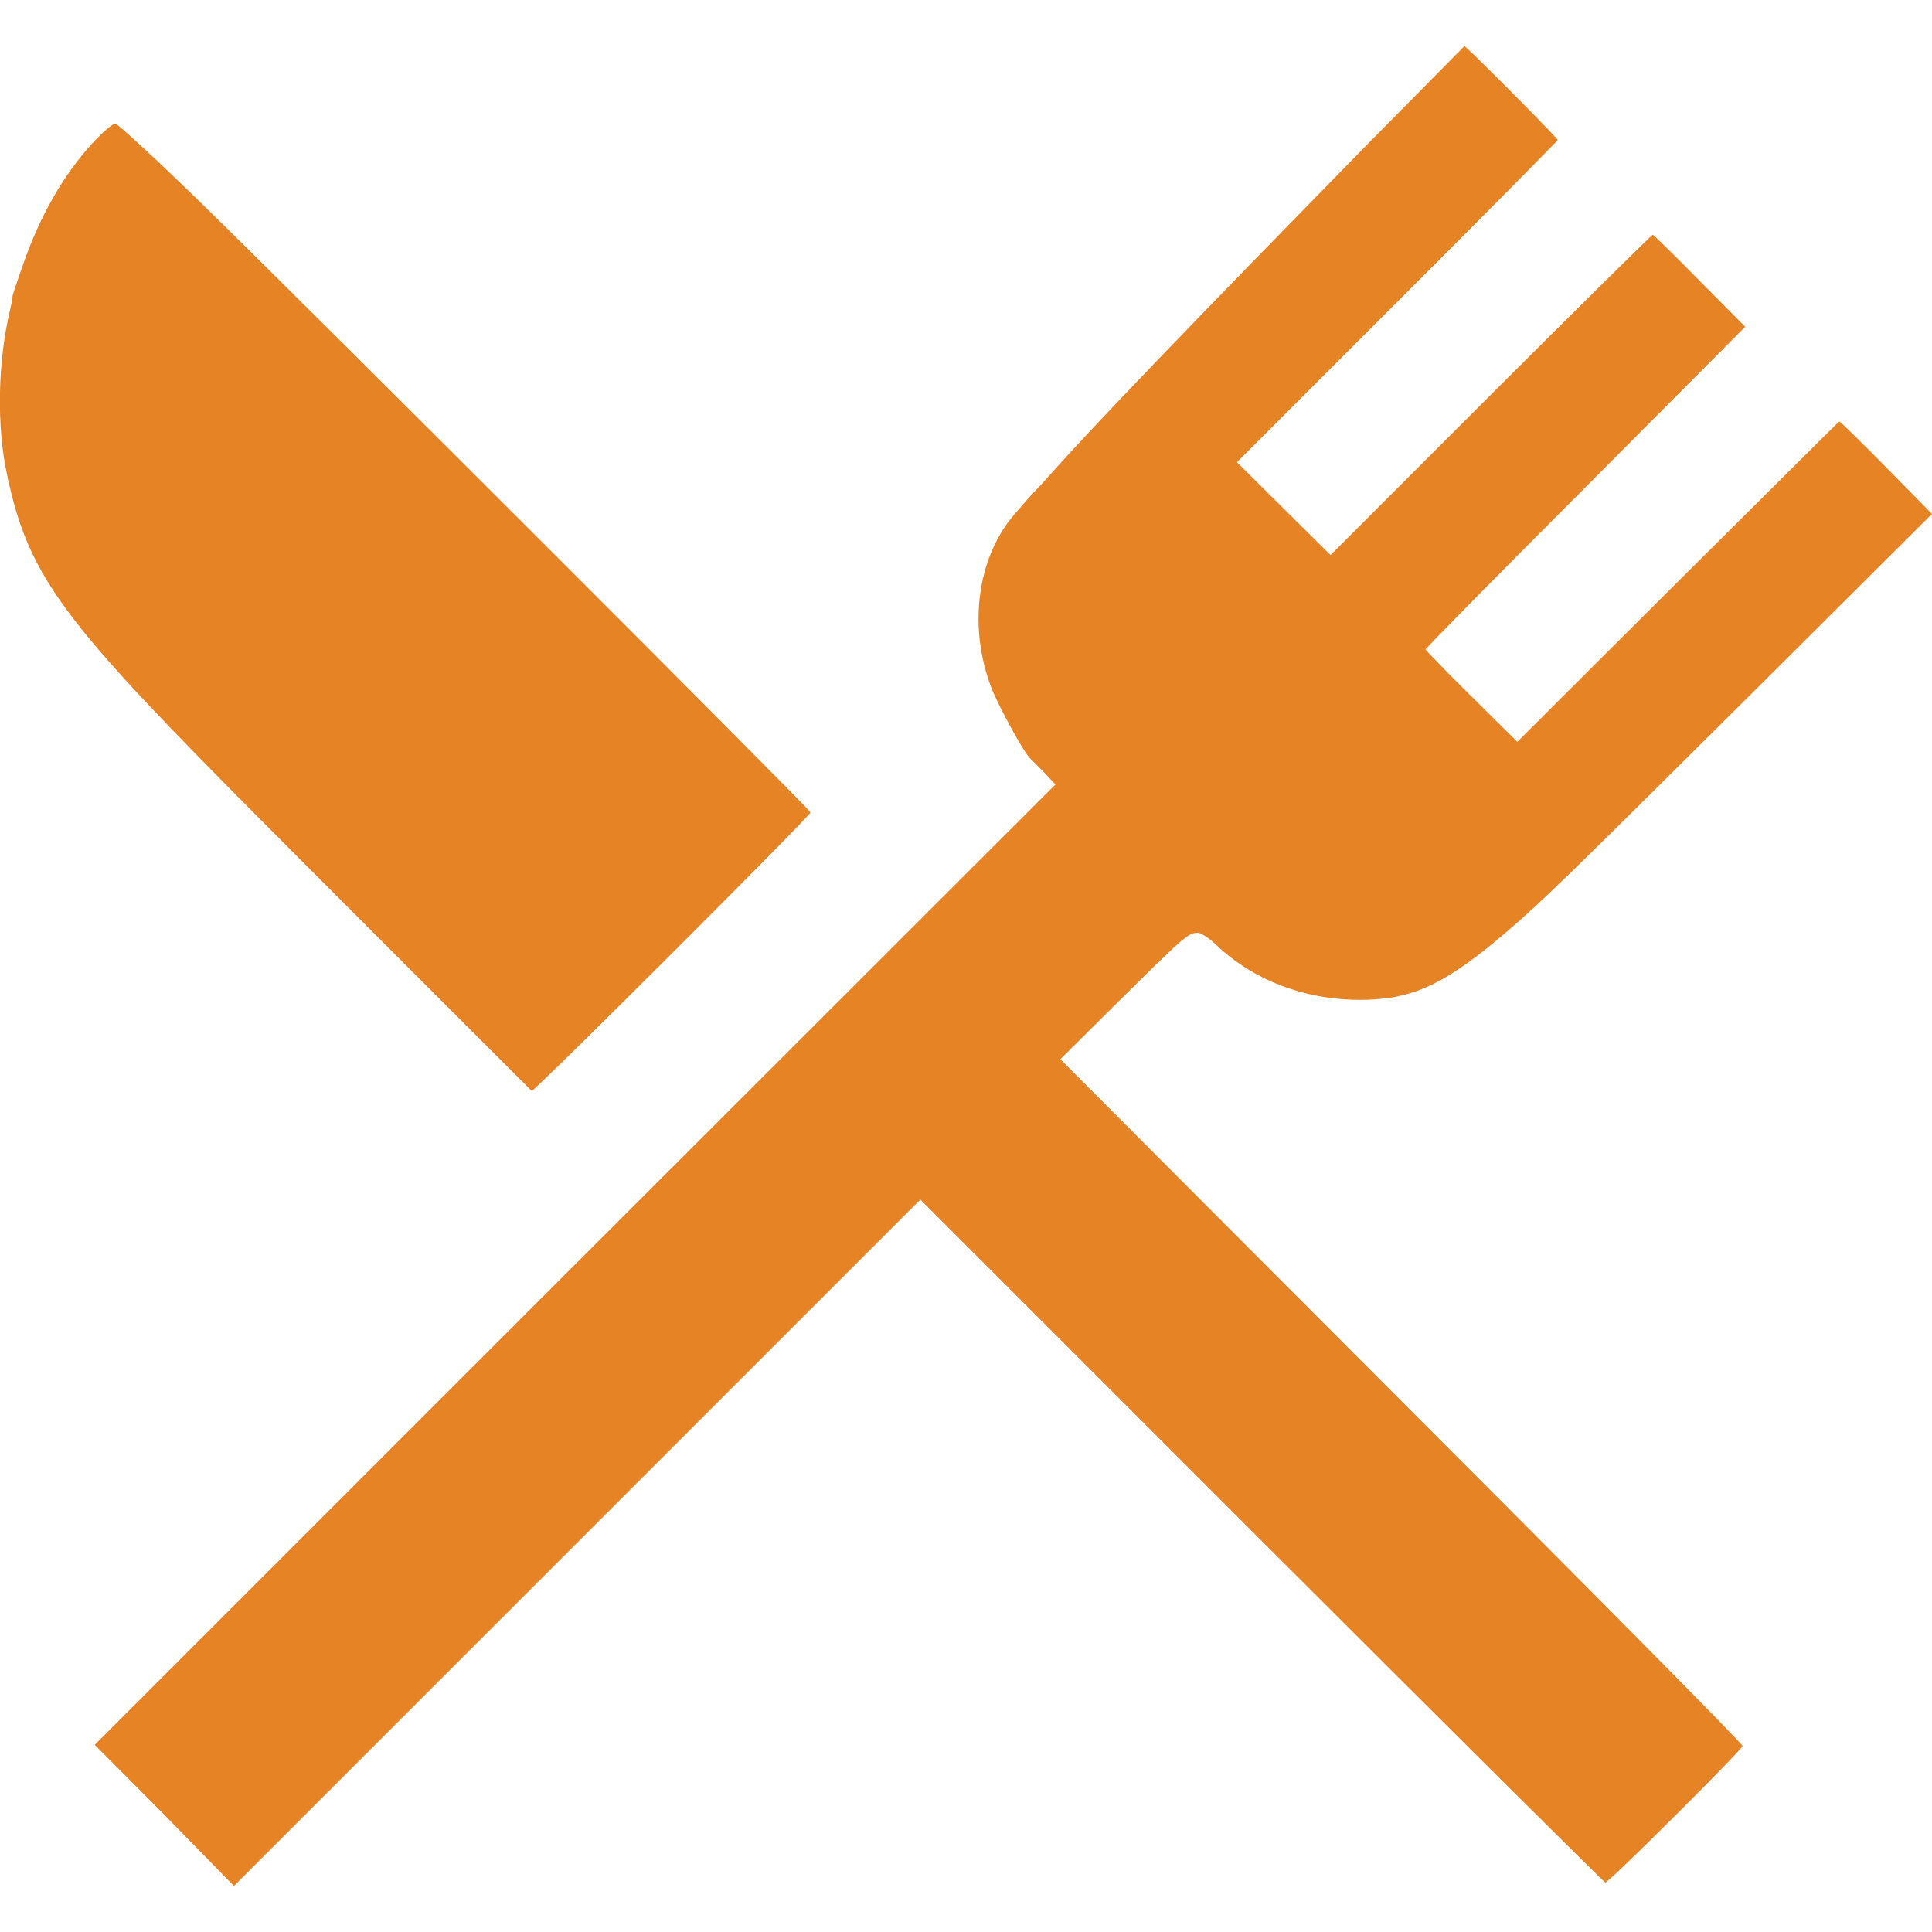
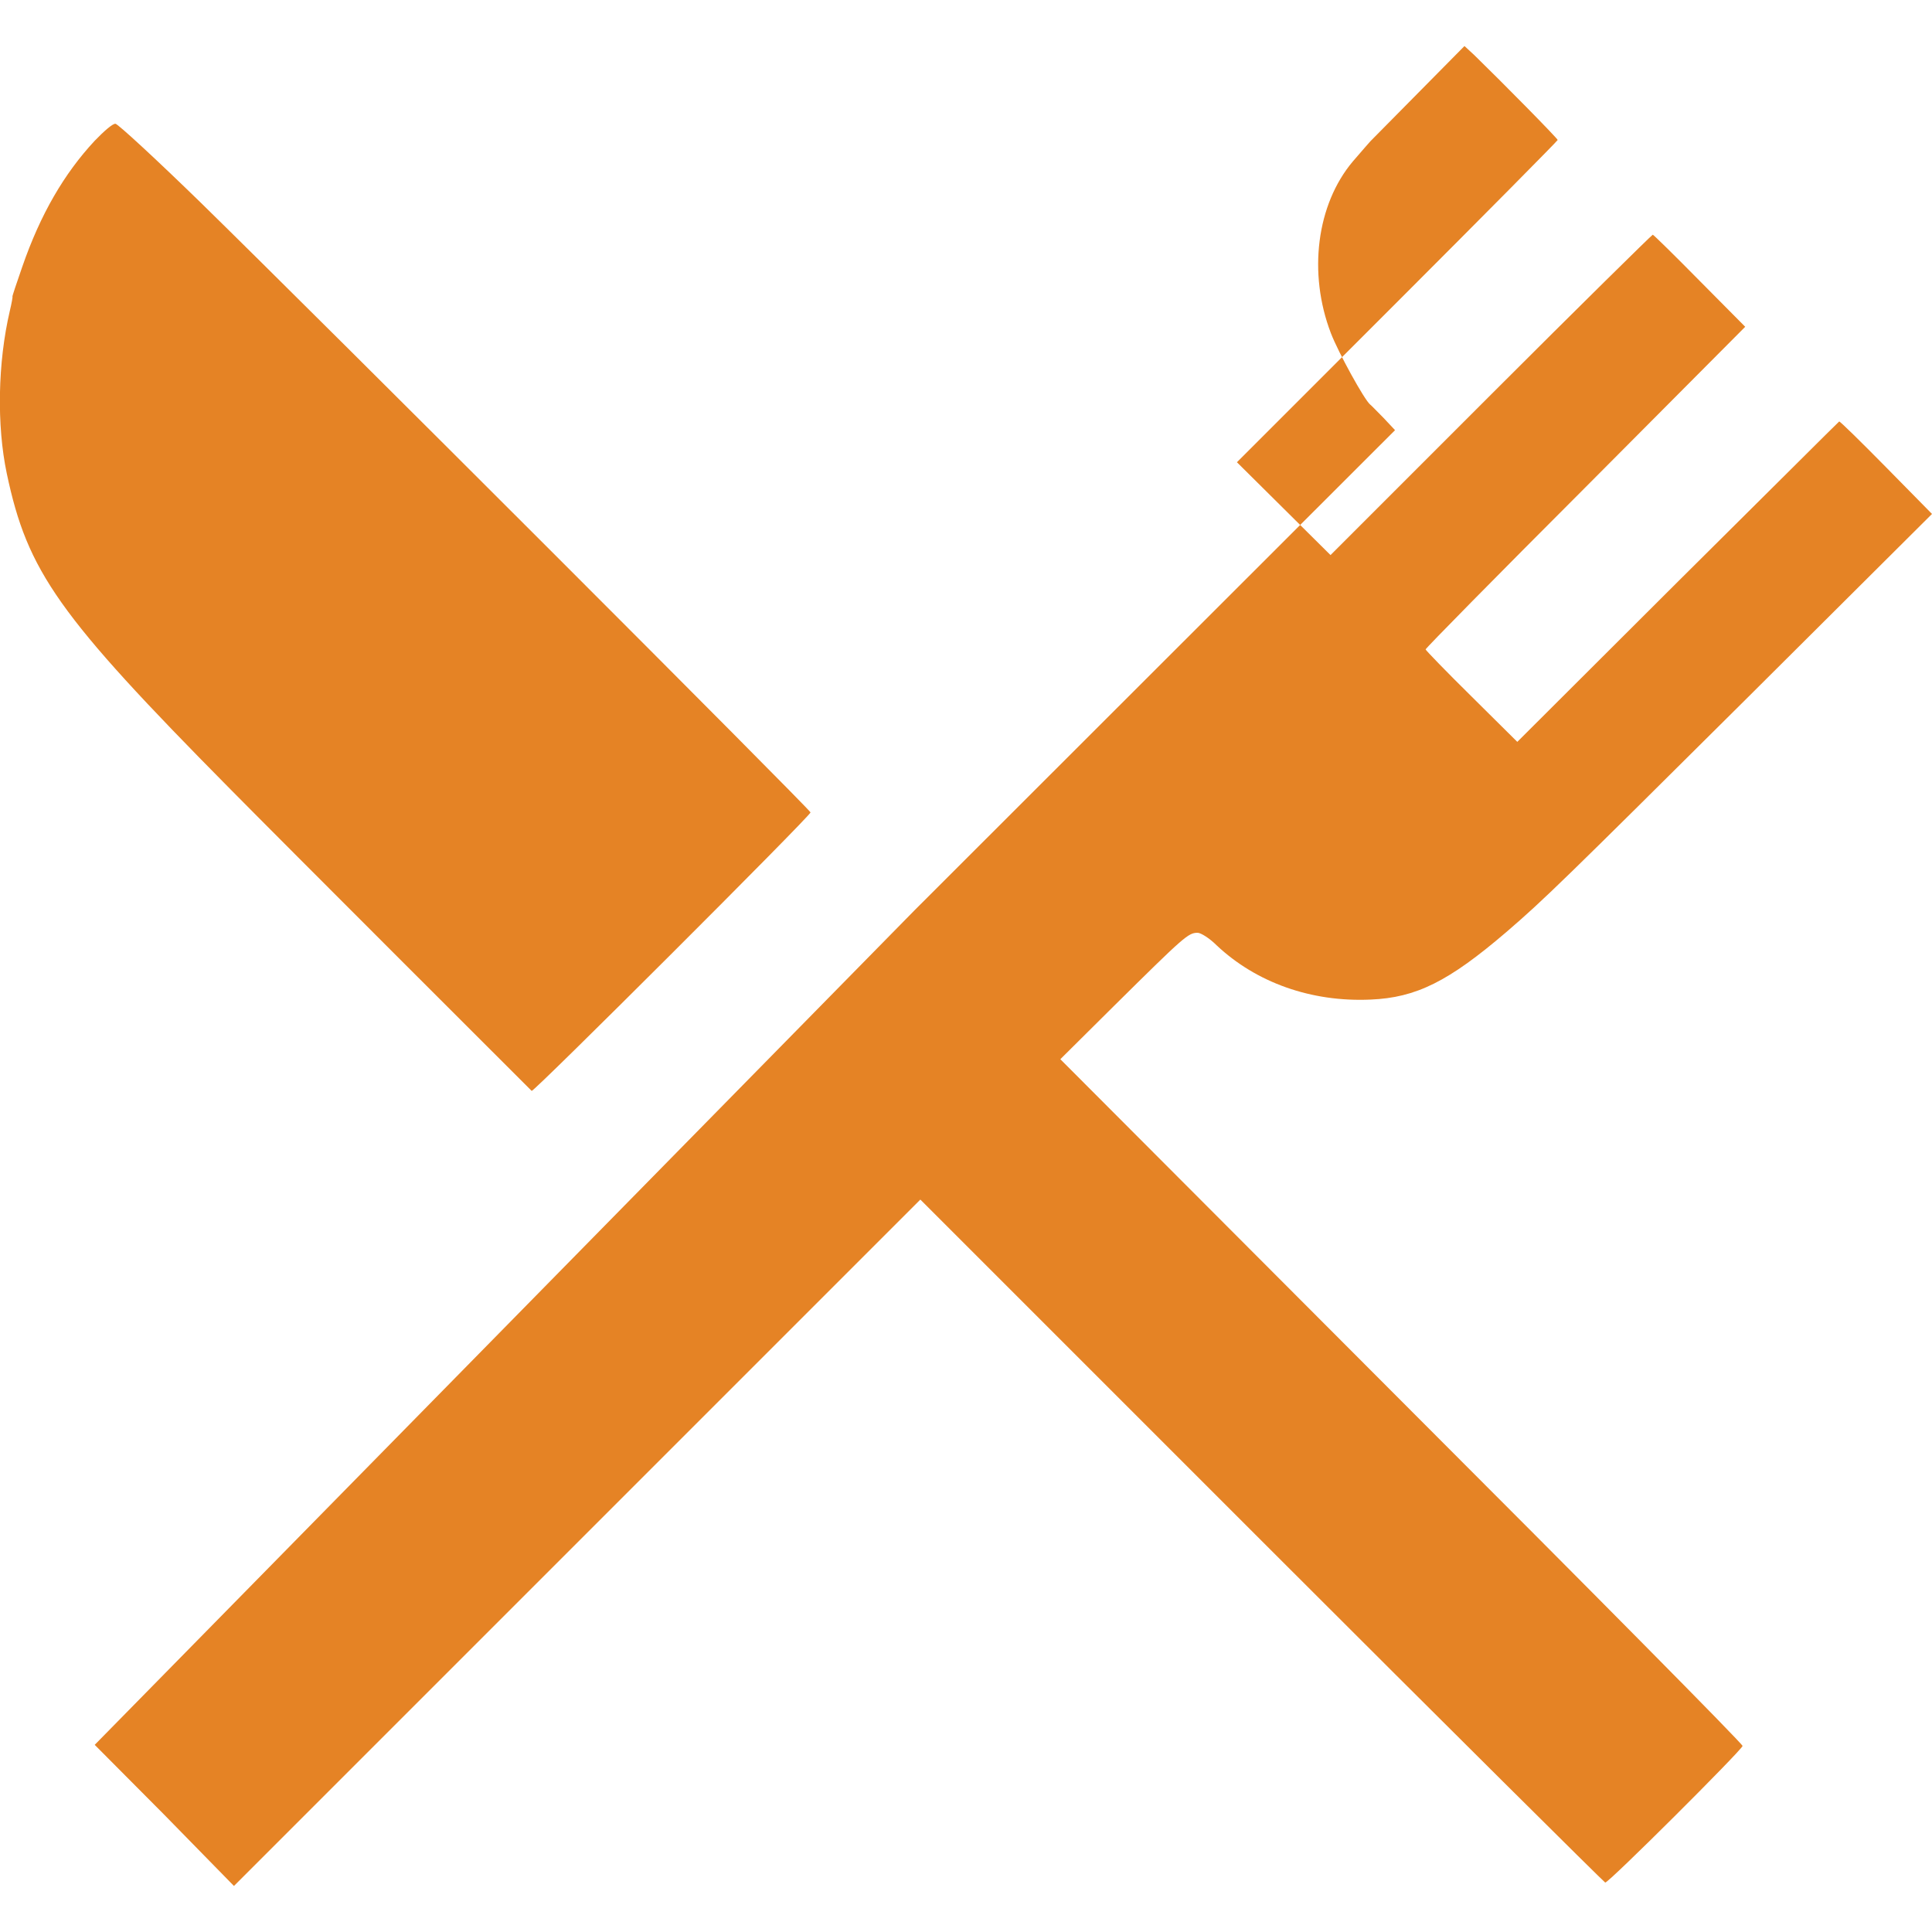
<svg xmlns="http://www.w3.org/2000/svg" xml:space="preserve" viewBox="0 0 512 512">
-   <path d="M363.2 37.4c-50.2 51.3-72.5 74.5-85.1 88.6-2.4 2.7-4.7 5.1-4.9 5.3s-2.4 2.7-4.7 5.4c-9.6 11.4-11.9 29.6-5.8 45.5 2 5.2 8.9 17.7 10.4 18.9.3.2 1.9 1.9 3.6 3.6l3 3.2-127.4 127.3L25.1 462.4 43.6 481 62 499.8l91-91 90.9-90.9 90.4 90.4c49.7 49.7 90.8 90.5 91.1 90.6.8.2 35.9-34.8 36.4-36.2.2-.4-40.5-41.5-90.3-91.3L281 280.7l14-13.9c19-18.8 19.9-19.6 22.4-19.6.8 0 3.1 1.4 5 3.3 10.5 9.9 25.1 15.1 40.8 14.4 12.1-.5 20.7-4.8 36-17.9 10-8.6 15.1-13.6 64.1-62.3l48.7-48.5-12.2-12.4c-6.7-6.8-12.3-12.3-12.4-12.1-.2.1-19.4 19.3-42.8 42.5l-42.5 42.4-12.1-12c-6.7-6.6-12.2-12.3-12.2-12.5 0-.3 19-19.6 42.4-43l42.3-42.5-12.1-12.2c-6.6-6.7-12.2-12.2-12.4-12.2s-19.6 19.1-42.9 42.4l-42.5 42.5-12.4-12.3-12.4-12.3L370.3 80c23.4-23.4 42.5-42.7 42.5-42.9 0-.4-14.7-15.3-22.1-22.5l-2.6-2.4zm-338.1-.1C17 46 10.7 56.8 5.9 70.7c-1.5 4.3-2.7 7.9-2.6 7.9s-.2 1.7-.7 3.8c-3.2 13.7-3.5 30.3-.8 43.1 5.5 26 13.5 37.4 59.2 83.6 15.1 15.3 77.2 77.3 79.9 80 .5.4 73.9-72.9 73.9-73.8 0-.7-129.2-129.9-161.5-161.5-11.8-11.5-22.1-21-22.7-21-.7-.1-3.1 2-5.5 4.5" style="fill:#e58325" />
+   <path d="M363.2 37.4s-2.4 2.7-4.7 5.4c-9.6 11.4-11.9 29.6-5.8 45.5 2 5.2 8.9 17.7 10.4 18.9.3.2 1.9 1.9 3.6 3.6l3 3.2-127.4 127.3L25.1 462.4 43.6 481 62 499.8l91-91 90.9-90.9 90.4 90.4c49.7 49.7 90.8 90.5 91.1 90.6.8.2 35.9-34.8 36.4-36.2.2-.4-40.5-41.5-90.3-91.3L281 280.7l14-13.9c19-18.8 19.9-19.6 22.4-19.6.8 0 3.1 1.4 5 3.3 10.5 9.9 25.1 15.1 40.8 14.4 12.1-.5 20.7-4.8 36-17.9 10-8.6 15.1-13.6 64.1-62.3l48.7-48.5-12.2-12.4c-6.7-6.8-12.3-12.3-12.4-12.1-.2.1-19.4 19.3-42.8 42.5l-42.5 42.4-12.1-12c-6.7-6.6-12.2-12.3-12.2-12.5 0-.3 19-19.6 42.4-43l42.3-42.5-12.1-12.2c-6.6-6.7-12.2-12.2-12.4-12.2s-19.6 19.1-42.9 42.4l-42.5 42.5-12.4-12.3-12.4-12.3L370.3 80c23.4-23.4 42.5-42.7 42.5-42.9 0-.4-14.7-15.3-22.1-22.5l-2.6-2.4zm-338.1-.1C17 46 10.7 56.8 5.9 70.7c-1.5 4.3-2.7 7.9-2.6 7.9s-.2 1.7-.7 3.8c-3.2 13.7-3.5 30.3-.8 43.1 5.5 26 13.5 37.4 59.2 83.6 15.1 15.3 77.2 77.3 79.9 80 .5.4 73.9-72.9 73.9-73.8 0-.7-129.2-129.9-161.5-161.5-11.8-11.5-22.1-21-22.7-21-.7-.1-3.1 2-5.5 4.5" style="fill:#e58325" />
</svg>